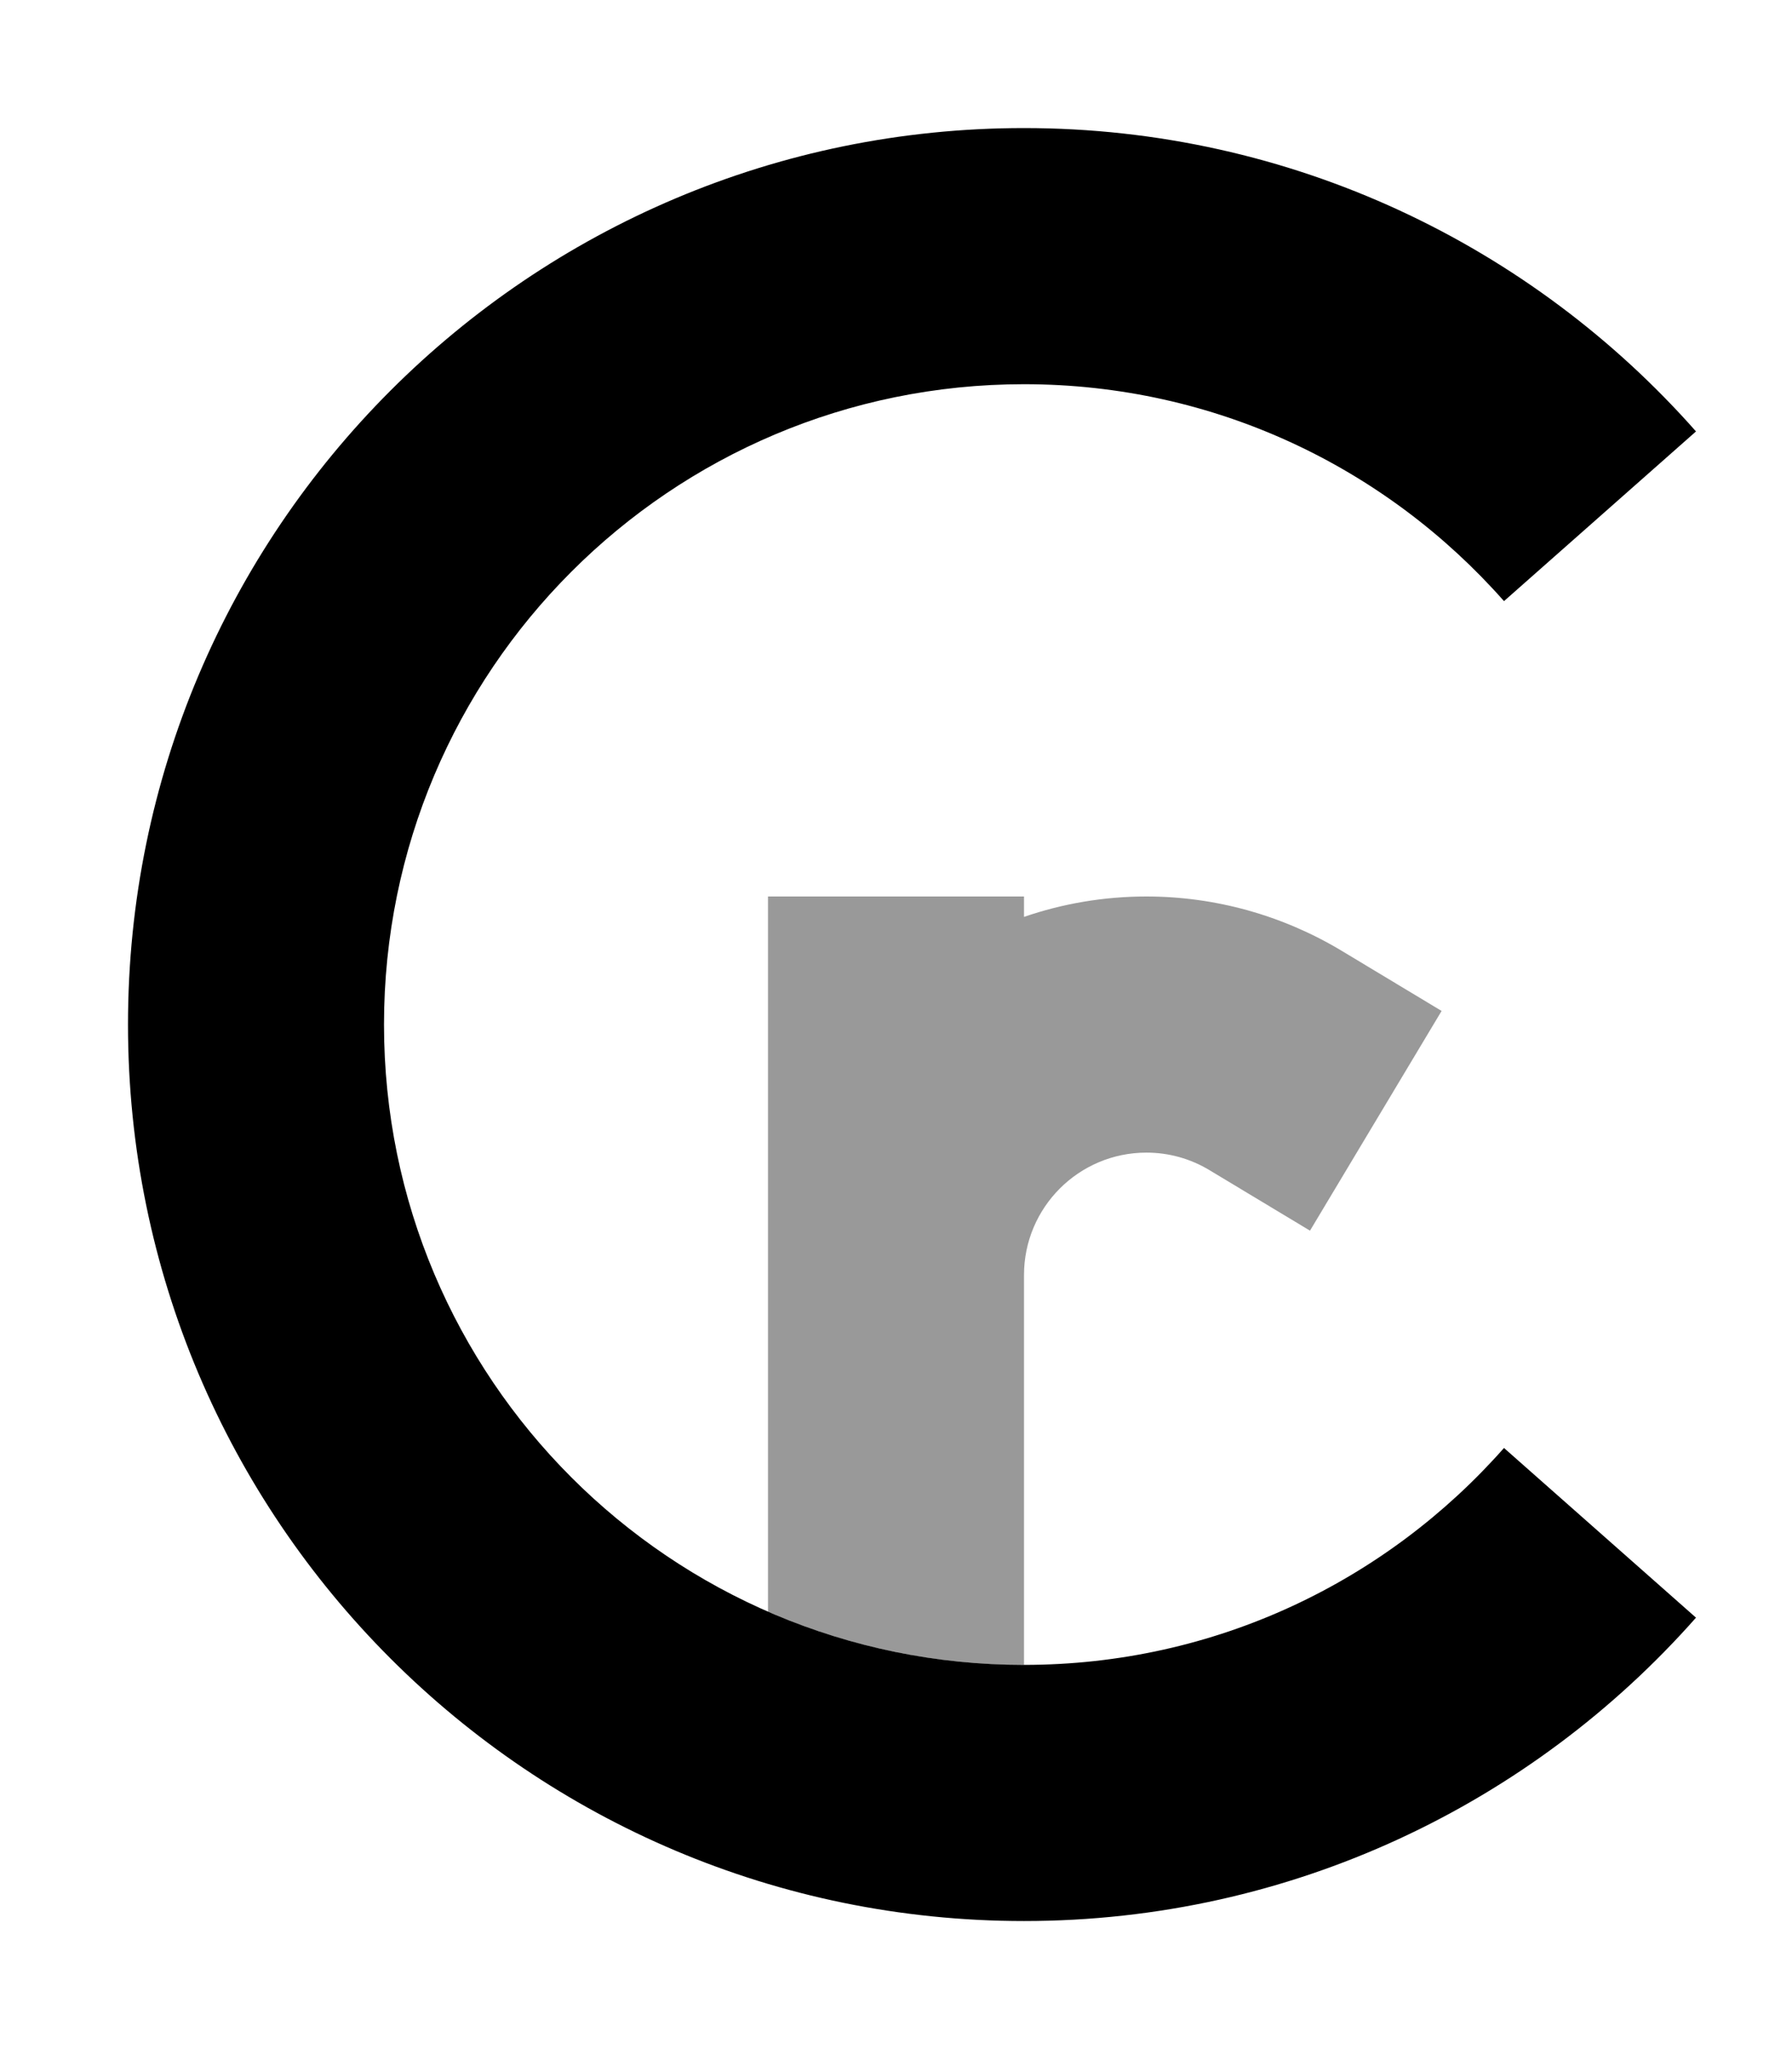
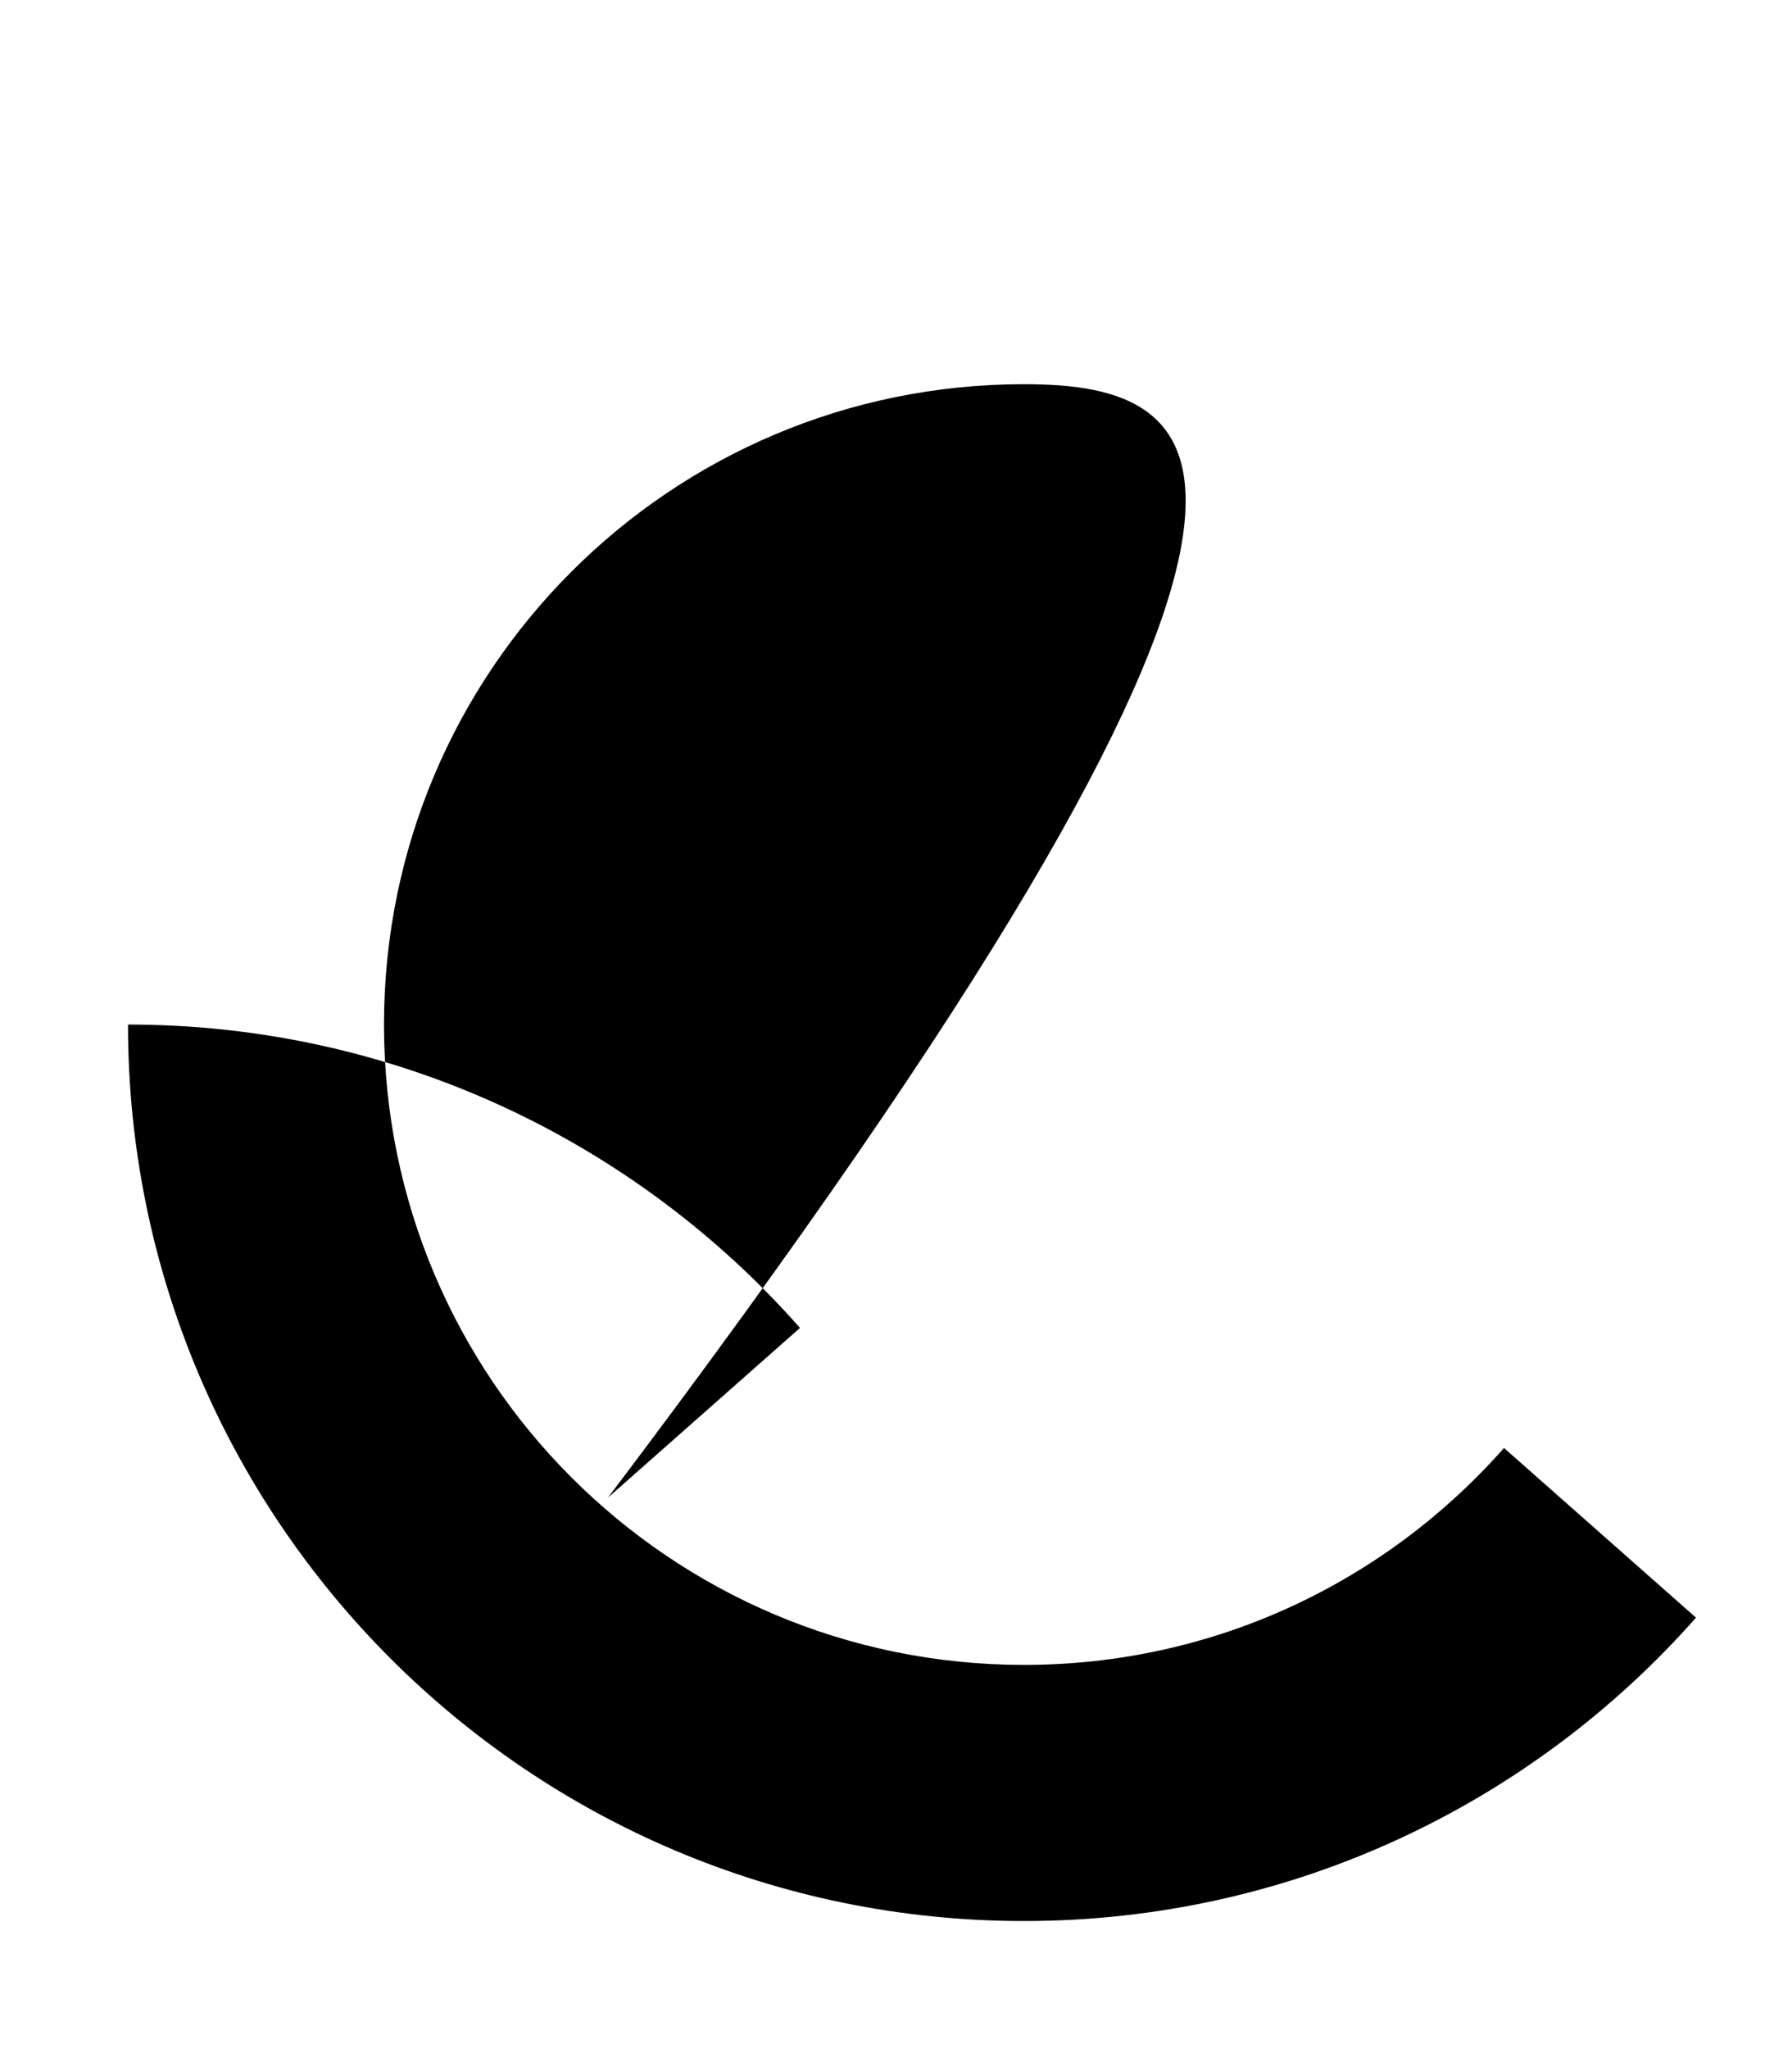
<svg xmlns="http://www.w3.org/2000/svg" viewBox="0 0 448 512">
  <defs>
    <style>.fa-secondary{opacity:.4}</style>
  </defs>
-   <path class="fa-secondary" d="M192 224l0 94.6 0 1.4 0 82.7c19.6 8.6 41.2 13.3 64 13.3l0-96 0-1.4c0-16.9 13.7-30.6 30.6-30.6c5.6 0 11 1.5 15.8 4.4l25.1 15.1 32.9-54.9-25.1-15.1c-14.7-8.8-31.5-13.5-48.7-13.5c-10.7 0-21 1.8-30.6 5.1l0-5.1-64 0z" />
-   <path class="fa-primary" d="M256 96C167.6 96 96 167.6 96 256s71.6 160 160 160c47.8 0 90.6-20.9 120-54.2l48 42.4C383 450.6 322.9 480 256 480C132.3 480 32 379.7 32 256S132.3 32 256 32c66.9 0 127 29.4 168 75.8l-48 42.4C346.6 116.9 303.8 96 256 96z" />
+   <path class="fa-primary" d="M256 96C167.6 96 96 167.6 96 256s71.6 160 160 160c47.8 0 90.6-20.9 120-54.2l48 42.4C383 450.6 322.9 480 256 480C132.3 480 32 379.7 32 256c66.9 0 127 29.4 168 75.8l-48 42.4C346.6 116.9 303.8 96 256 96z" />
</svg>